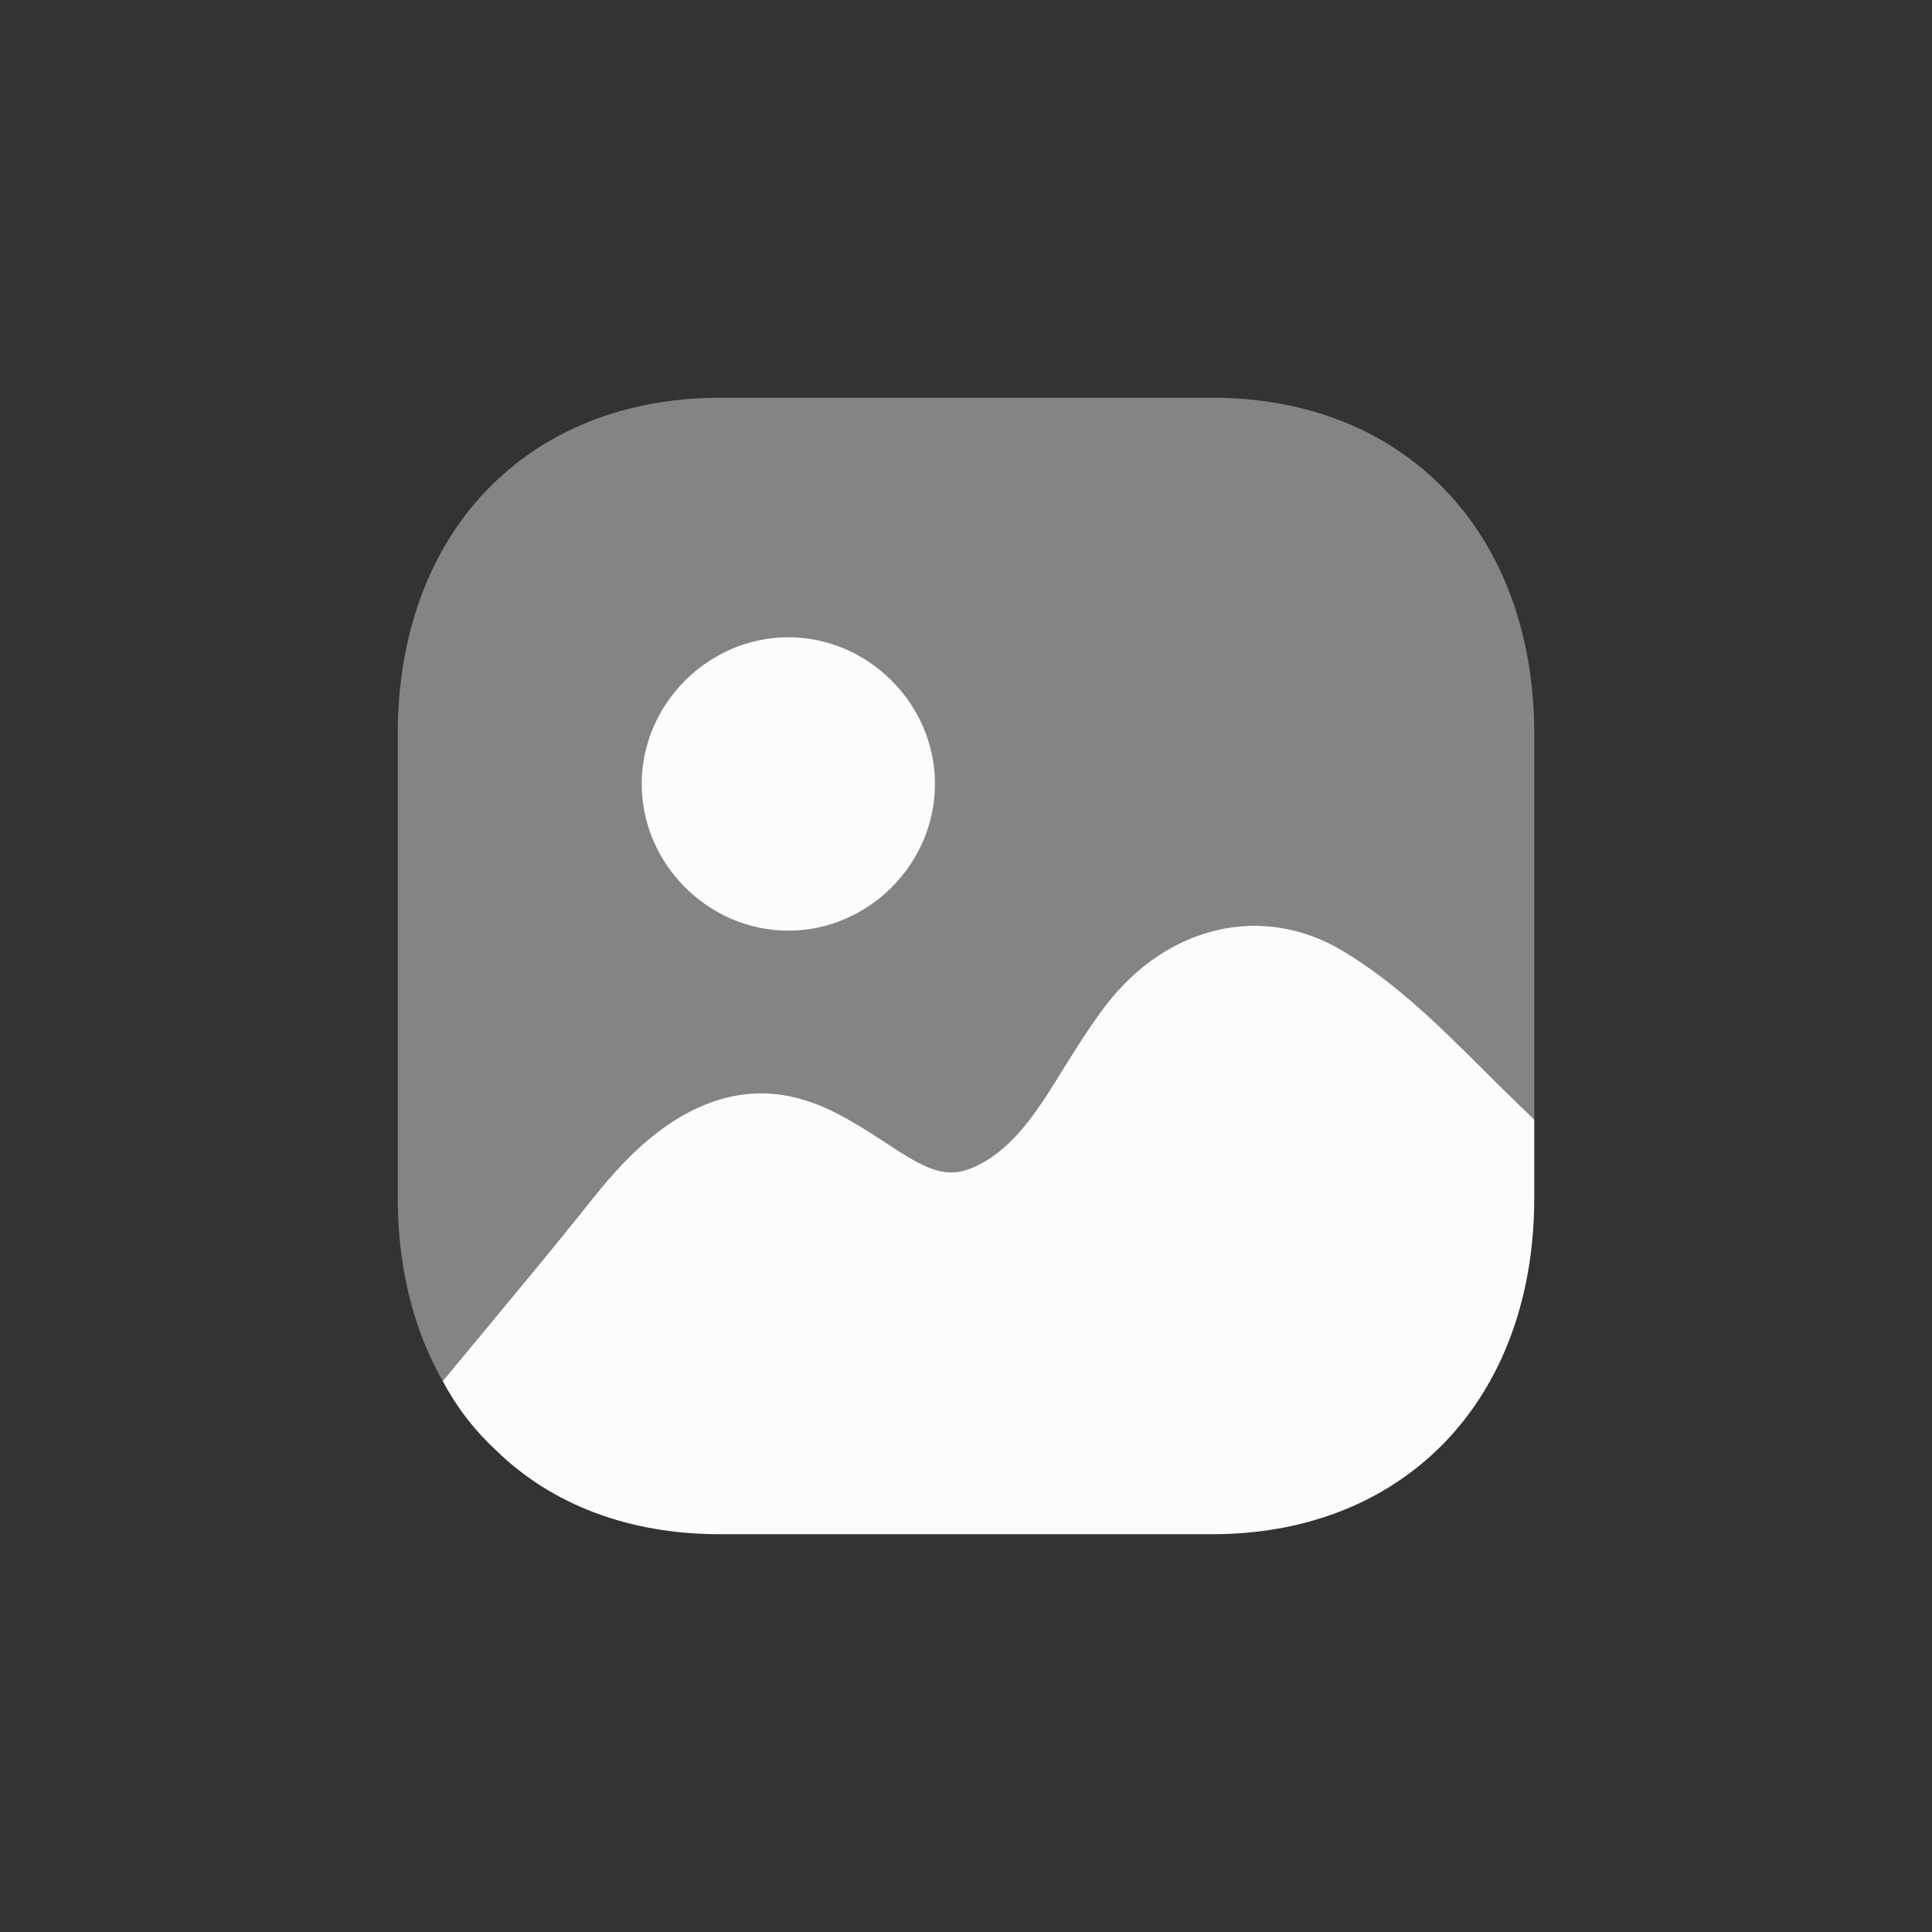
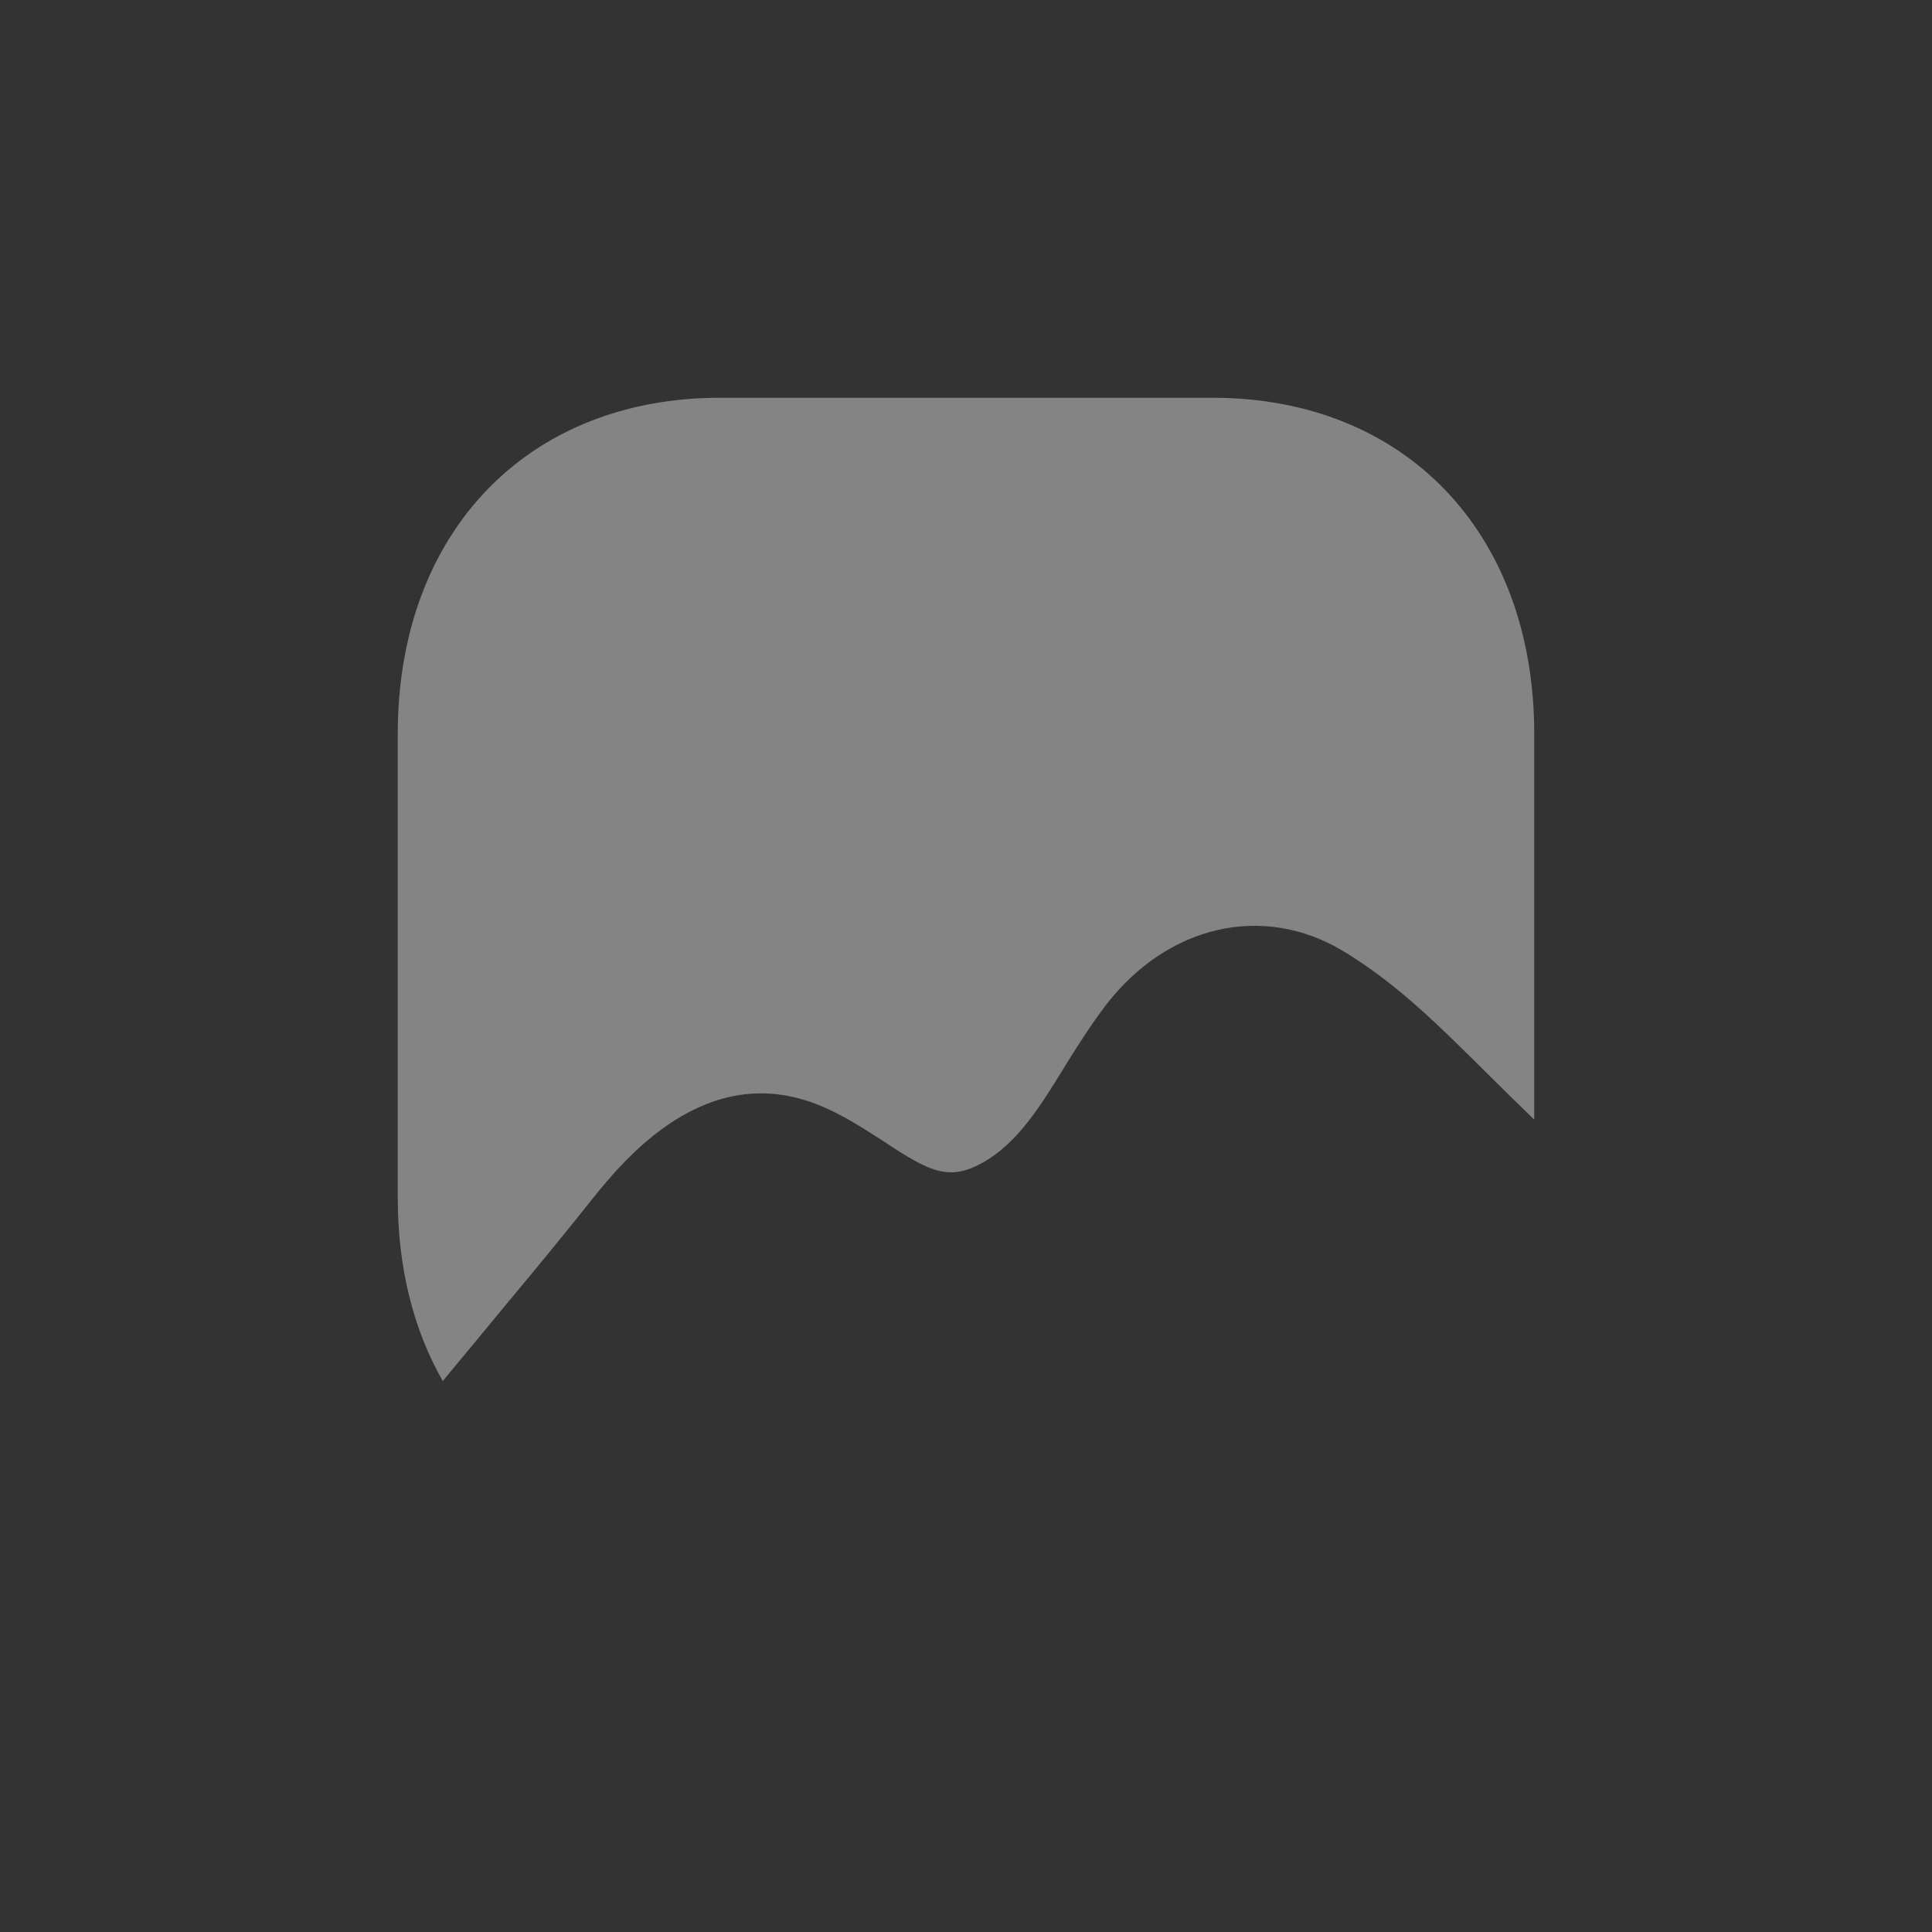
<svg xmlns="http://www.w3.org/2000/svg" width="34" height="34" viewBox="0 0 34 34" fill="none">
  <rect x="0" y="0" width="34" height="34" fill="#333333" stroke="none" />
-   <path d="M27 19.702V21.086C27 21.315 26.99 21.547 26.97 21.776C26.689 24.936 24.495 27 21.329 27H12.671C11.068 27 9.715 26.479 8.743 25.536C8.363 25.186 8.042 24.775 7.792 24.304C8.122 23.902 8.493 23.462 8.854 23.021C9.465 22.289 10.056 21.566 10.427 21.096C10.978 20.414 12.431 18.619 14.445 19.462C14.856 19.632 15.216 19.872 15.547 20.083C16.359 20.625 16.699 20.785 17.27 20.474C17.902 20.133 18.312 19.462 18.743 18.76C18.974 18.388 19.204 18.028 19.455 17.697C20.547 16.273 22.23 15.892 23.633 16.735C24.335 17.156 24.936 17.687 25.497 18.227C25.617 18.348 25.737 18.459 25.848 18.569C25.998 18.72 26.499 19.221 27 19.702" fill="#FCFCFC" />
  <path opacity="0.4" d="M21.339 7H12.671C9.275 7 7 9.376 7 12.914V21.086C7 22.318 7.281 23.412 7.792 24.304C8.122 23.902 8.493 23.462 8.854 23.02C9.465 22.289 10.056 21.566 10.427 21.096C10.978 20.414 12.431 18.62 14.445 19.462C14.856 19.632 15.216 19.873 15.547 20.083C16.359 20.625 16.699 20.785 17.27 20.473C17.902 20.134 18.313 19.462 18.744 18.759C18.974 18.388 19.204 18.028 19.455 17.697C20.547 16.274 22.23 15.893 23.633 16.735C24.335 17.156 24.936 17.687 25.497 18.228C25.617 18.348 25.738 18.459 25.848 18.57C25.998 18.719 26.499 19.22 27 19.703V12.914C27 9.376 24.726 7 21.339 7" fill="#FCFCFC" />
-   <path d="M16.454 13.796C16.454 15.205 15.281 16.378 13.873 16.378C12.466 16.378 11.293 15.205 11.293 13.796C11.293 12.389 12.466 11.215 13.873 11.215C15.281 11.215 16.454 12.389 16.454 13.796" fill="#FCFCFC" />
</svg>